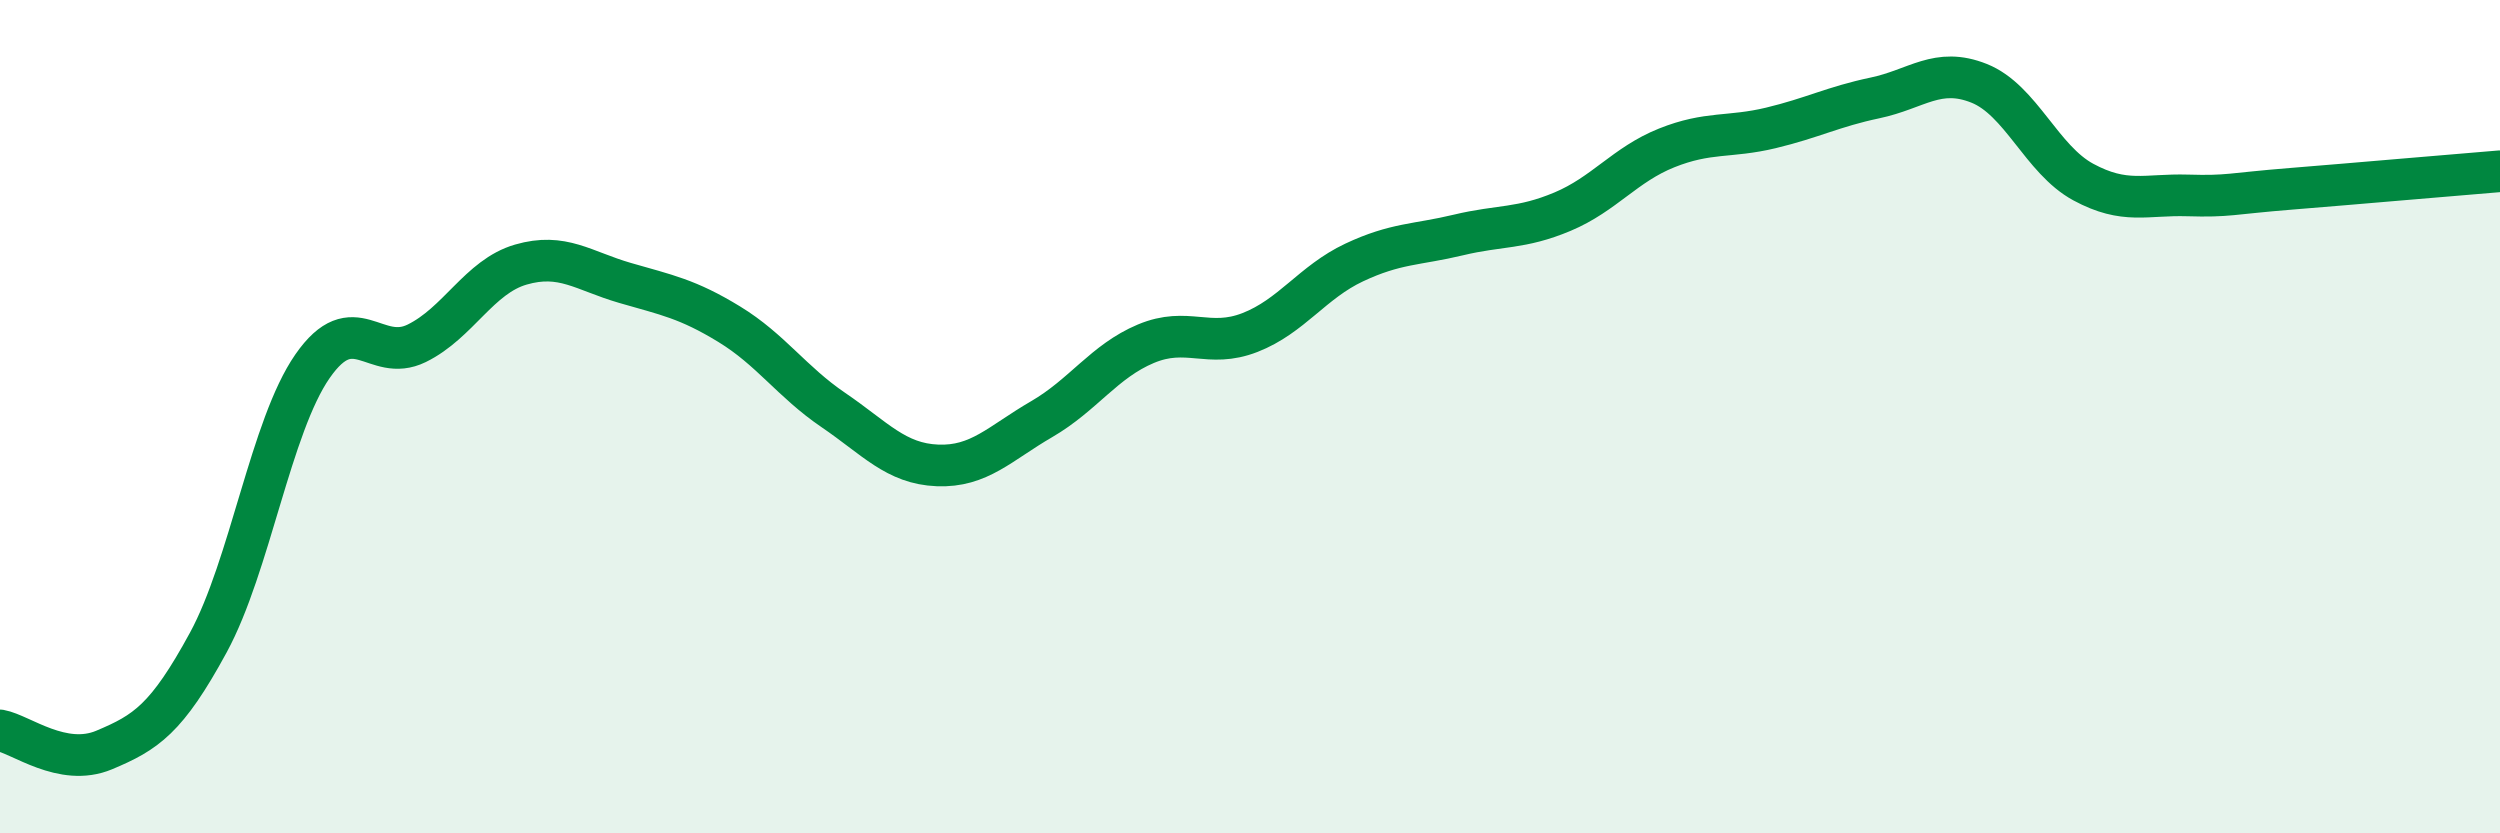
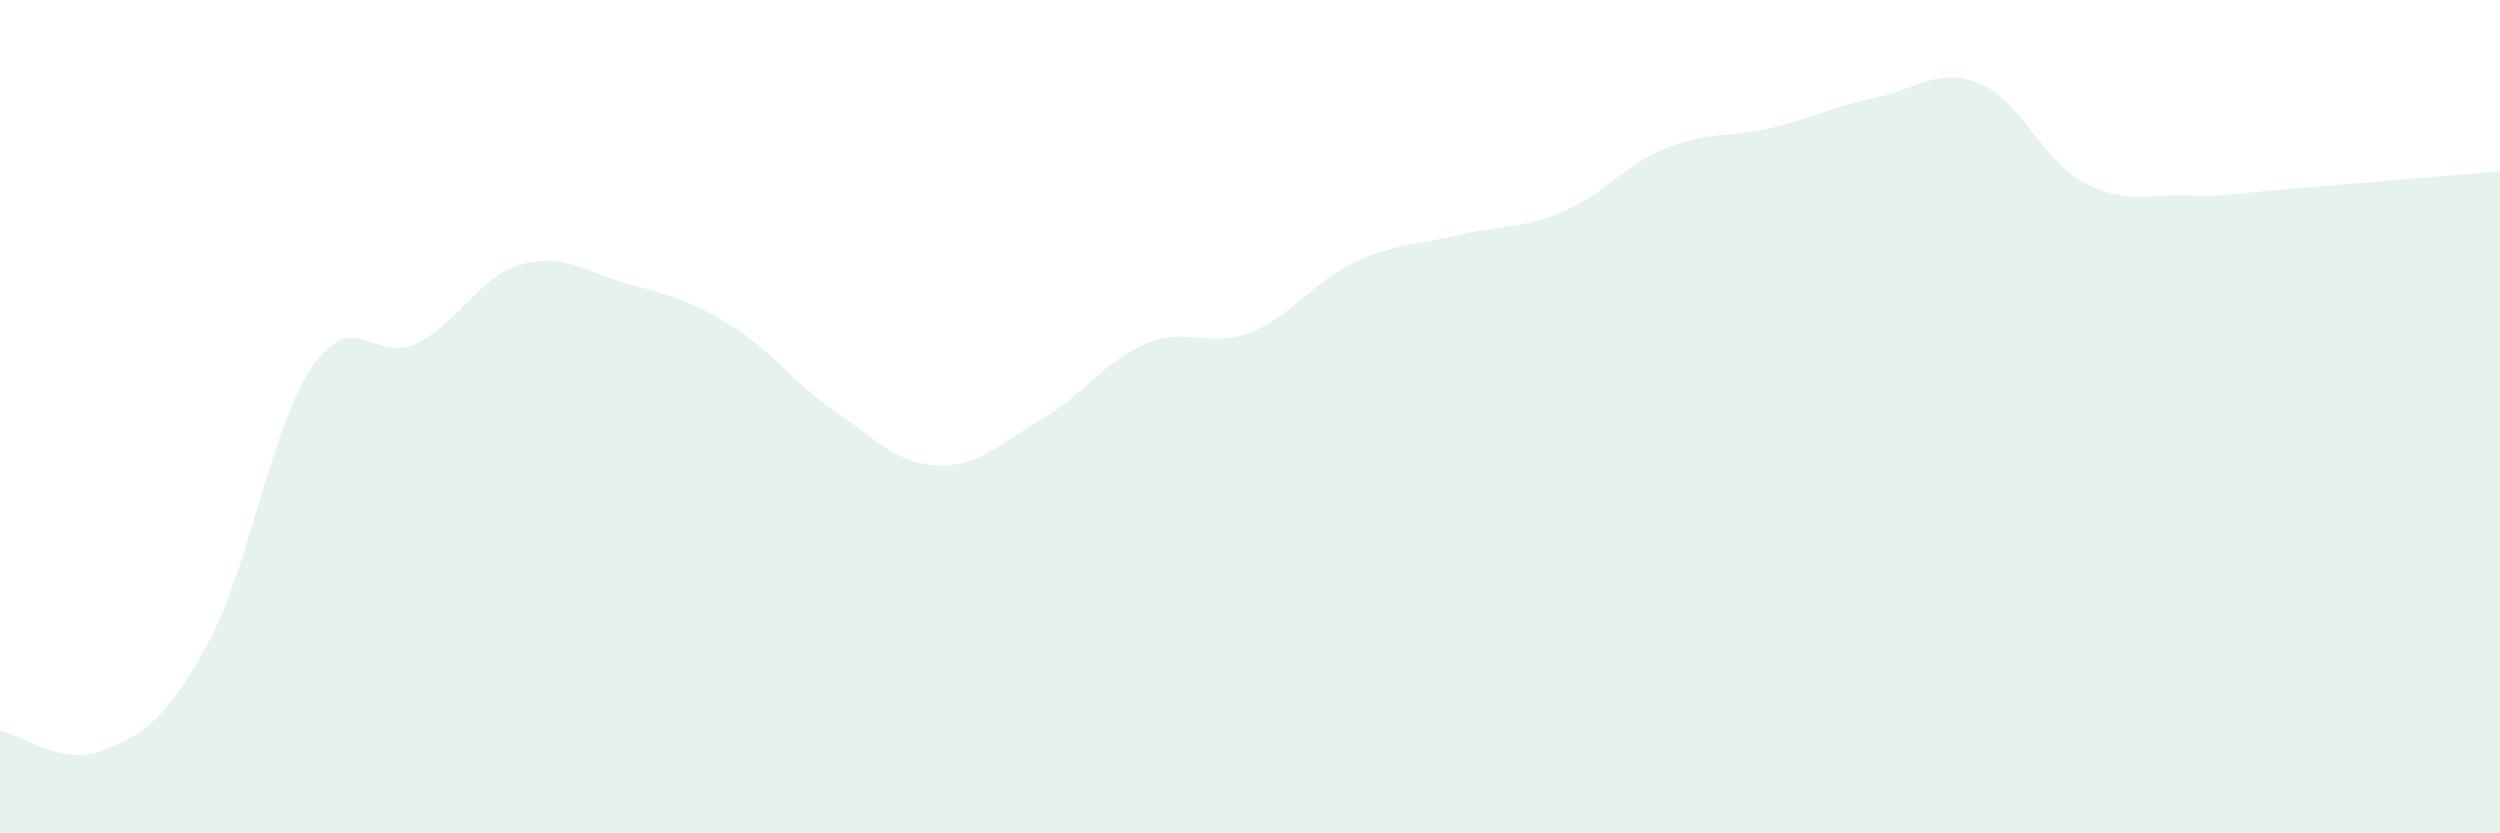
<svg xmlns="http://www.w3.org/2000/svg" width="60" height="20" viewBox="0 0 60 20">
  <path d="M 0,17.53 C 0.5,17.62 1.5,18.42 2.5,18 C 3.5,17.58 4,17.26 5,15.42 C 6,13.58 6.5,10.23 7.5,8.79 C 8.5,7.35 9,8.73 10,8.24 C 11,7.75 11.5,6.64 12.5,6.35 C 13.5,6.06 14,6.5 15,6.79 C 16,7.08 16.5,7.17 17.5,7.78 C 18.5,8.39 19,9.16 20,9.84 C 21,10.52 21.5,11.13 22.5,11.17 C 23.5,11.21 24,10.64 25,10.06 C 26,9.48 26.5,8.67 27.5,8.25 C 28.5,7.83 29,8.37 30,7.98 C 31,7.59 31.5,6.77 32.5,6.3 C 33.5,5.83 34,5.88 35,5.64 C 36,5.4 36.5,5.5 37.5,5.08 C 38.5,4.66 39,3.95 40,3.55 C 41,3.15 41.5,3.31 42.5,3.07 C 43.5,2.83 44,2.56 45,2.35 C 46,2.14 46.5,1.6 47.5,2 C 48.5,2.4 49,3.83 50,4.37 C 51,4.91 51.5,4.66 52.5,4.69 C 53.5,4.72 53.5,4.65 55,4.53 C 56.5,4.41 59,4.19 60,4.11L60 20L0 20Z" fill="#008740" opacity="0.1" stroke-linecap="round" stroke-linejoin="round" />
-   <path d="M 0,17.53 C 0.5,17.62 1.5,18.42 2.5,18 C 3.5,17.58 4,17.26 5,15.42 C 6,13.58 6.5,10.23 7.5,8.79 C 8.5,7.35 9,8.73 10,8.24 C 11,7.75 11.5,6.64 12.5,6.35 C 13.5,6.06 14,6.5 15,6.79 C 16,7.08 16.5,7.17 17.5,7.78 C 18.5,8.39 19,9.16 20,9.84 C 21,10.52 21.5,11.13 22.5,11.17 C 23.5,11.21 24,10.64 25,10.06 C 26,9.48 26.5,8.67 27.5,8.25 C 28.5,7.83 29,8.37 30,7.98 C 31,7.59 31.5,6.77 32.5,6.3 C 33.5,5.83 34,5.88 35,5.64 C 36,5.4 36.5,5.5 37.5,5.08 C 38.5,4.66 39,3.95 40,3.55 C 41,3.15 41.5,3.31 42.5,3.07 C 43.5,2.83 44,2.56 45,2.35 C 46,2.14 46.5,1.6 47.5,2 C 48.5,2.4 49,3.83 50,4.37 C 51,4.91 51.5,4.66 52.5,4.69 C 53.5,4.72 53.5,4.65 55,4.53 C 56.5,4.41 59,4.19 60,4.11" stroke="#008740" stroke-width="1" fill="none" stroke-linecap="round" stroke-linejoin="round" />
</svg>